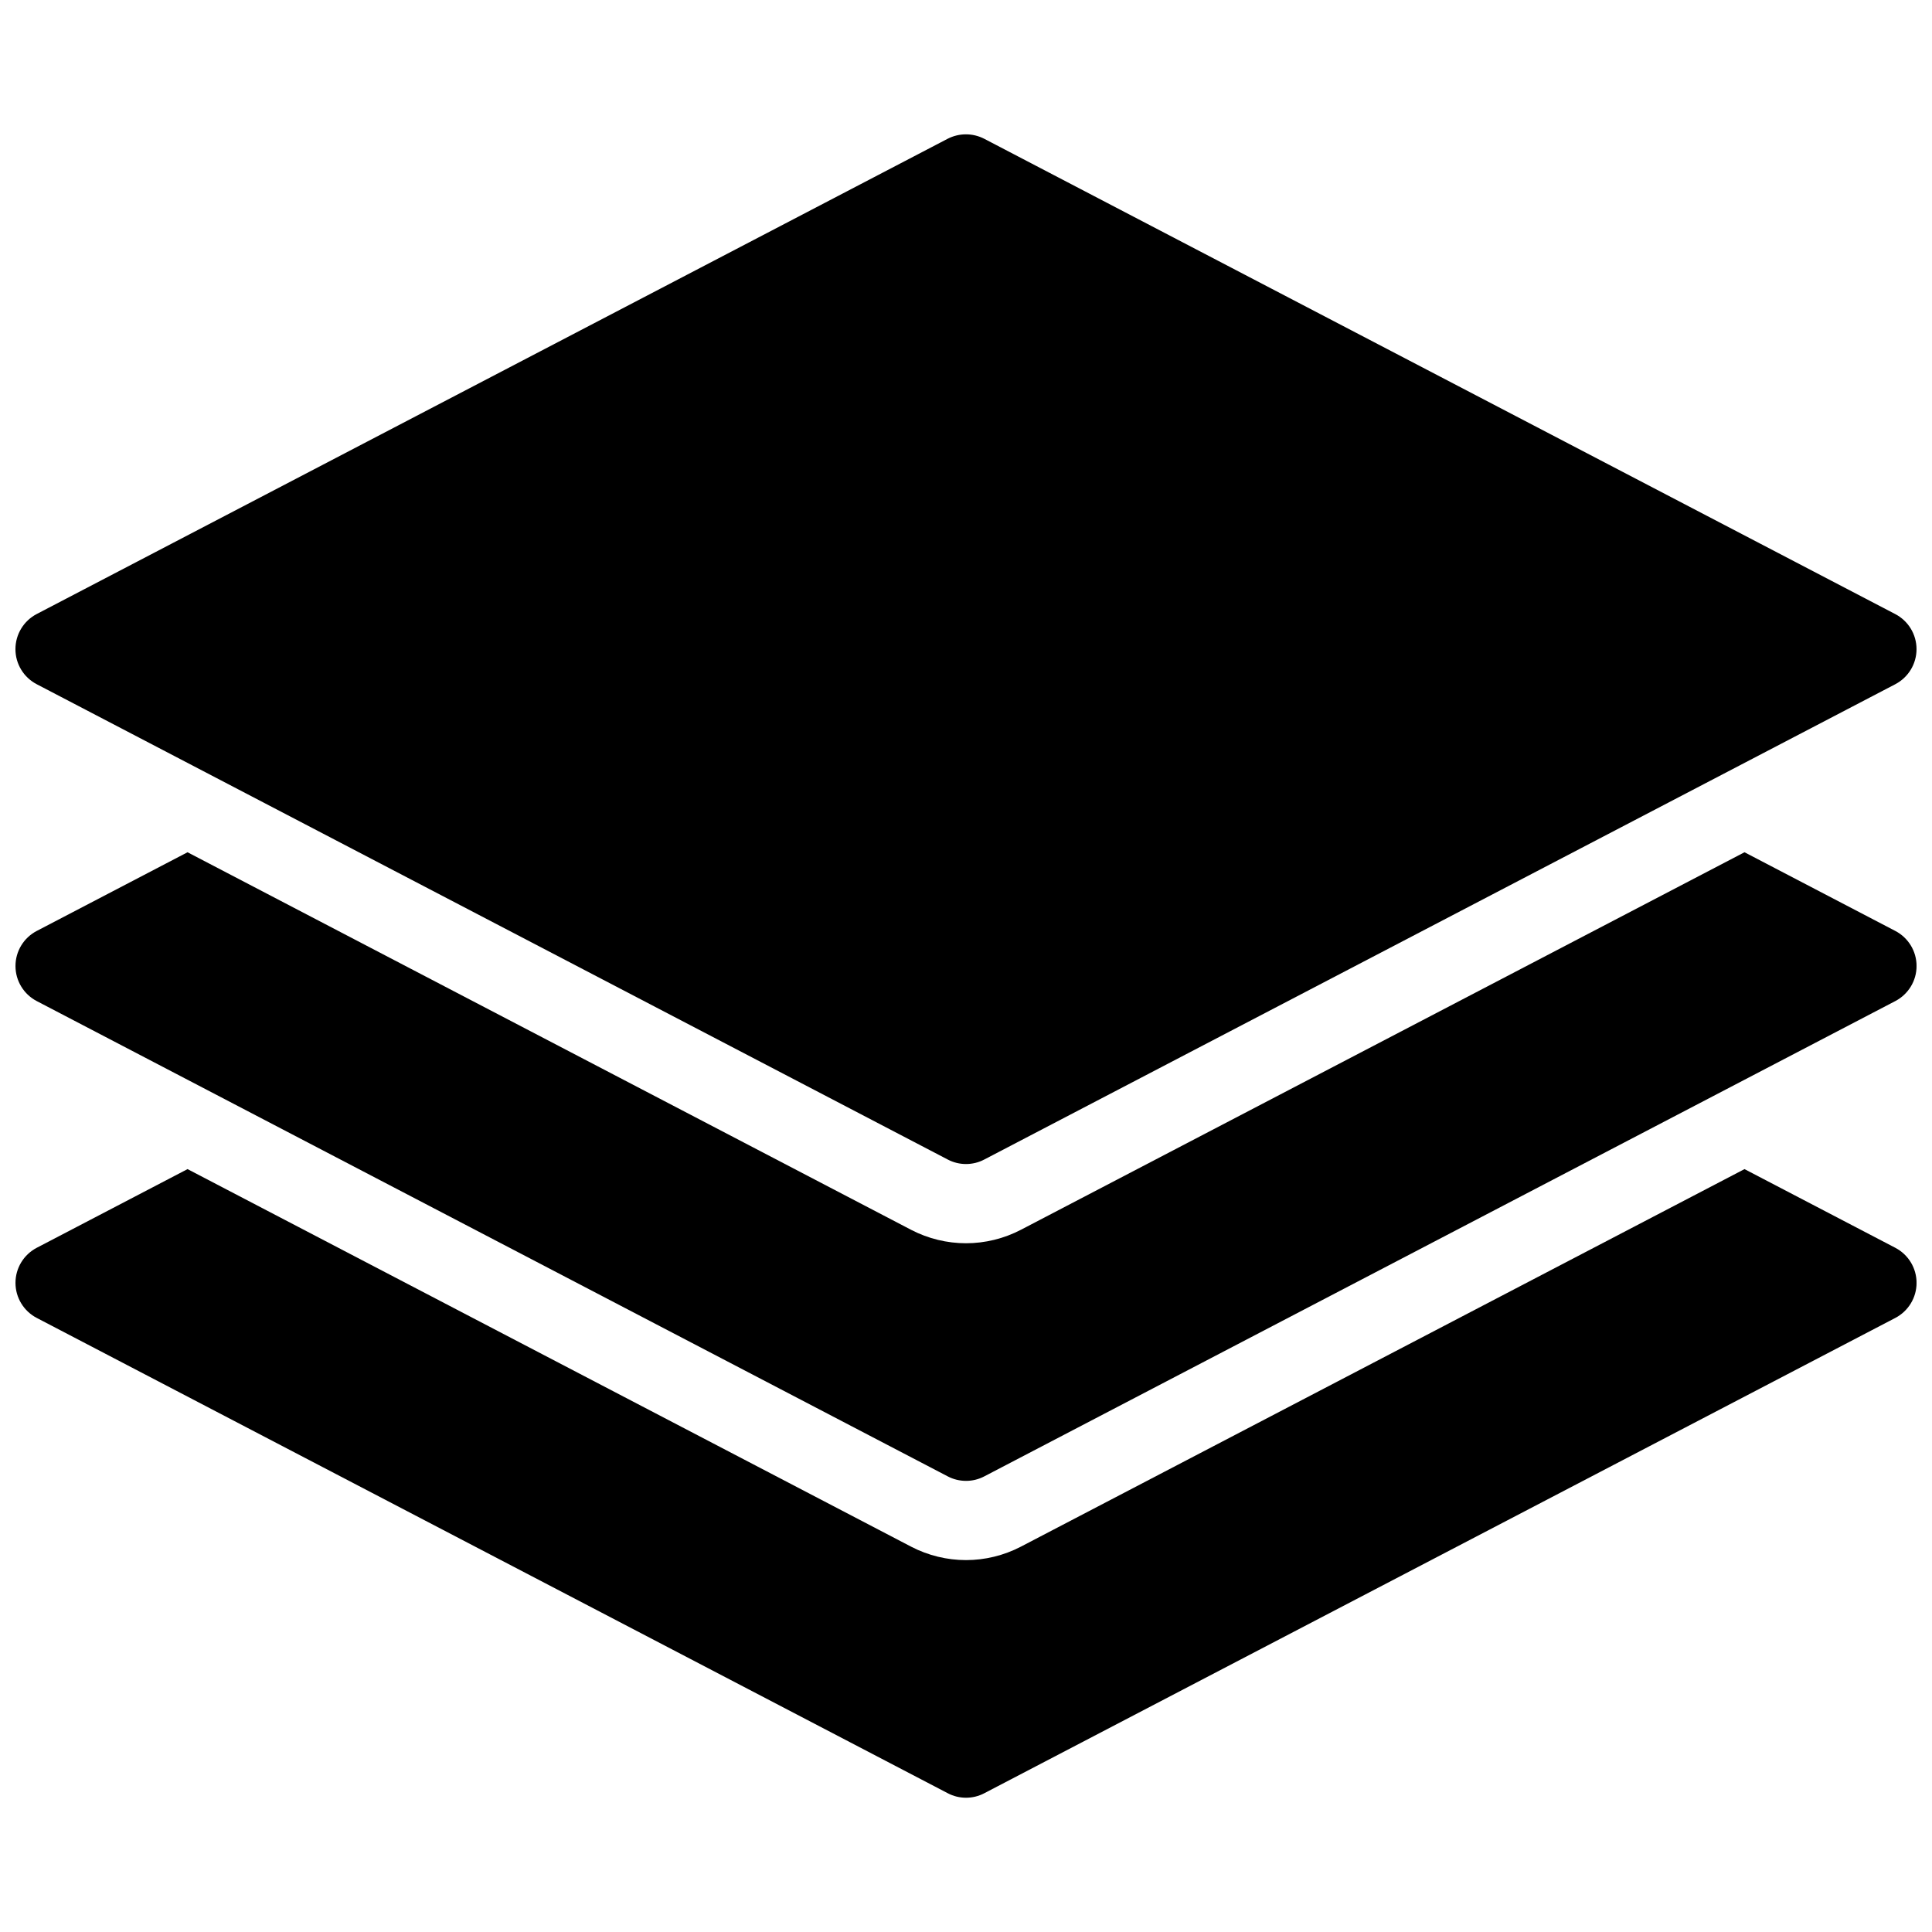
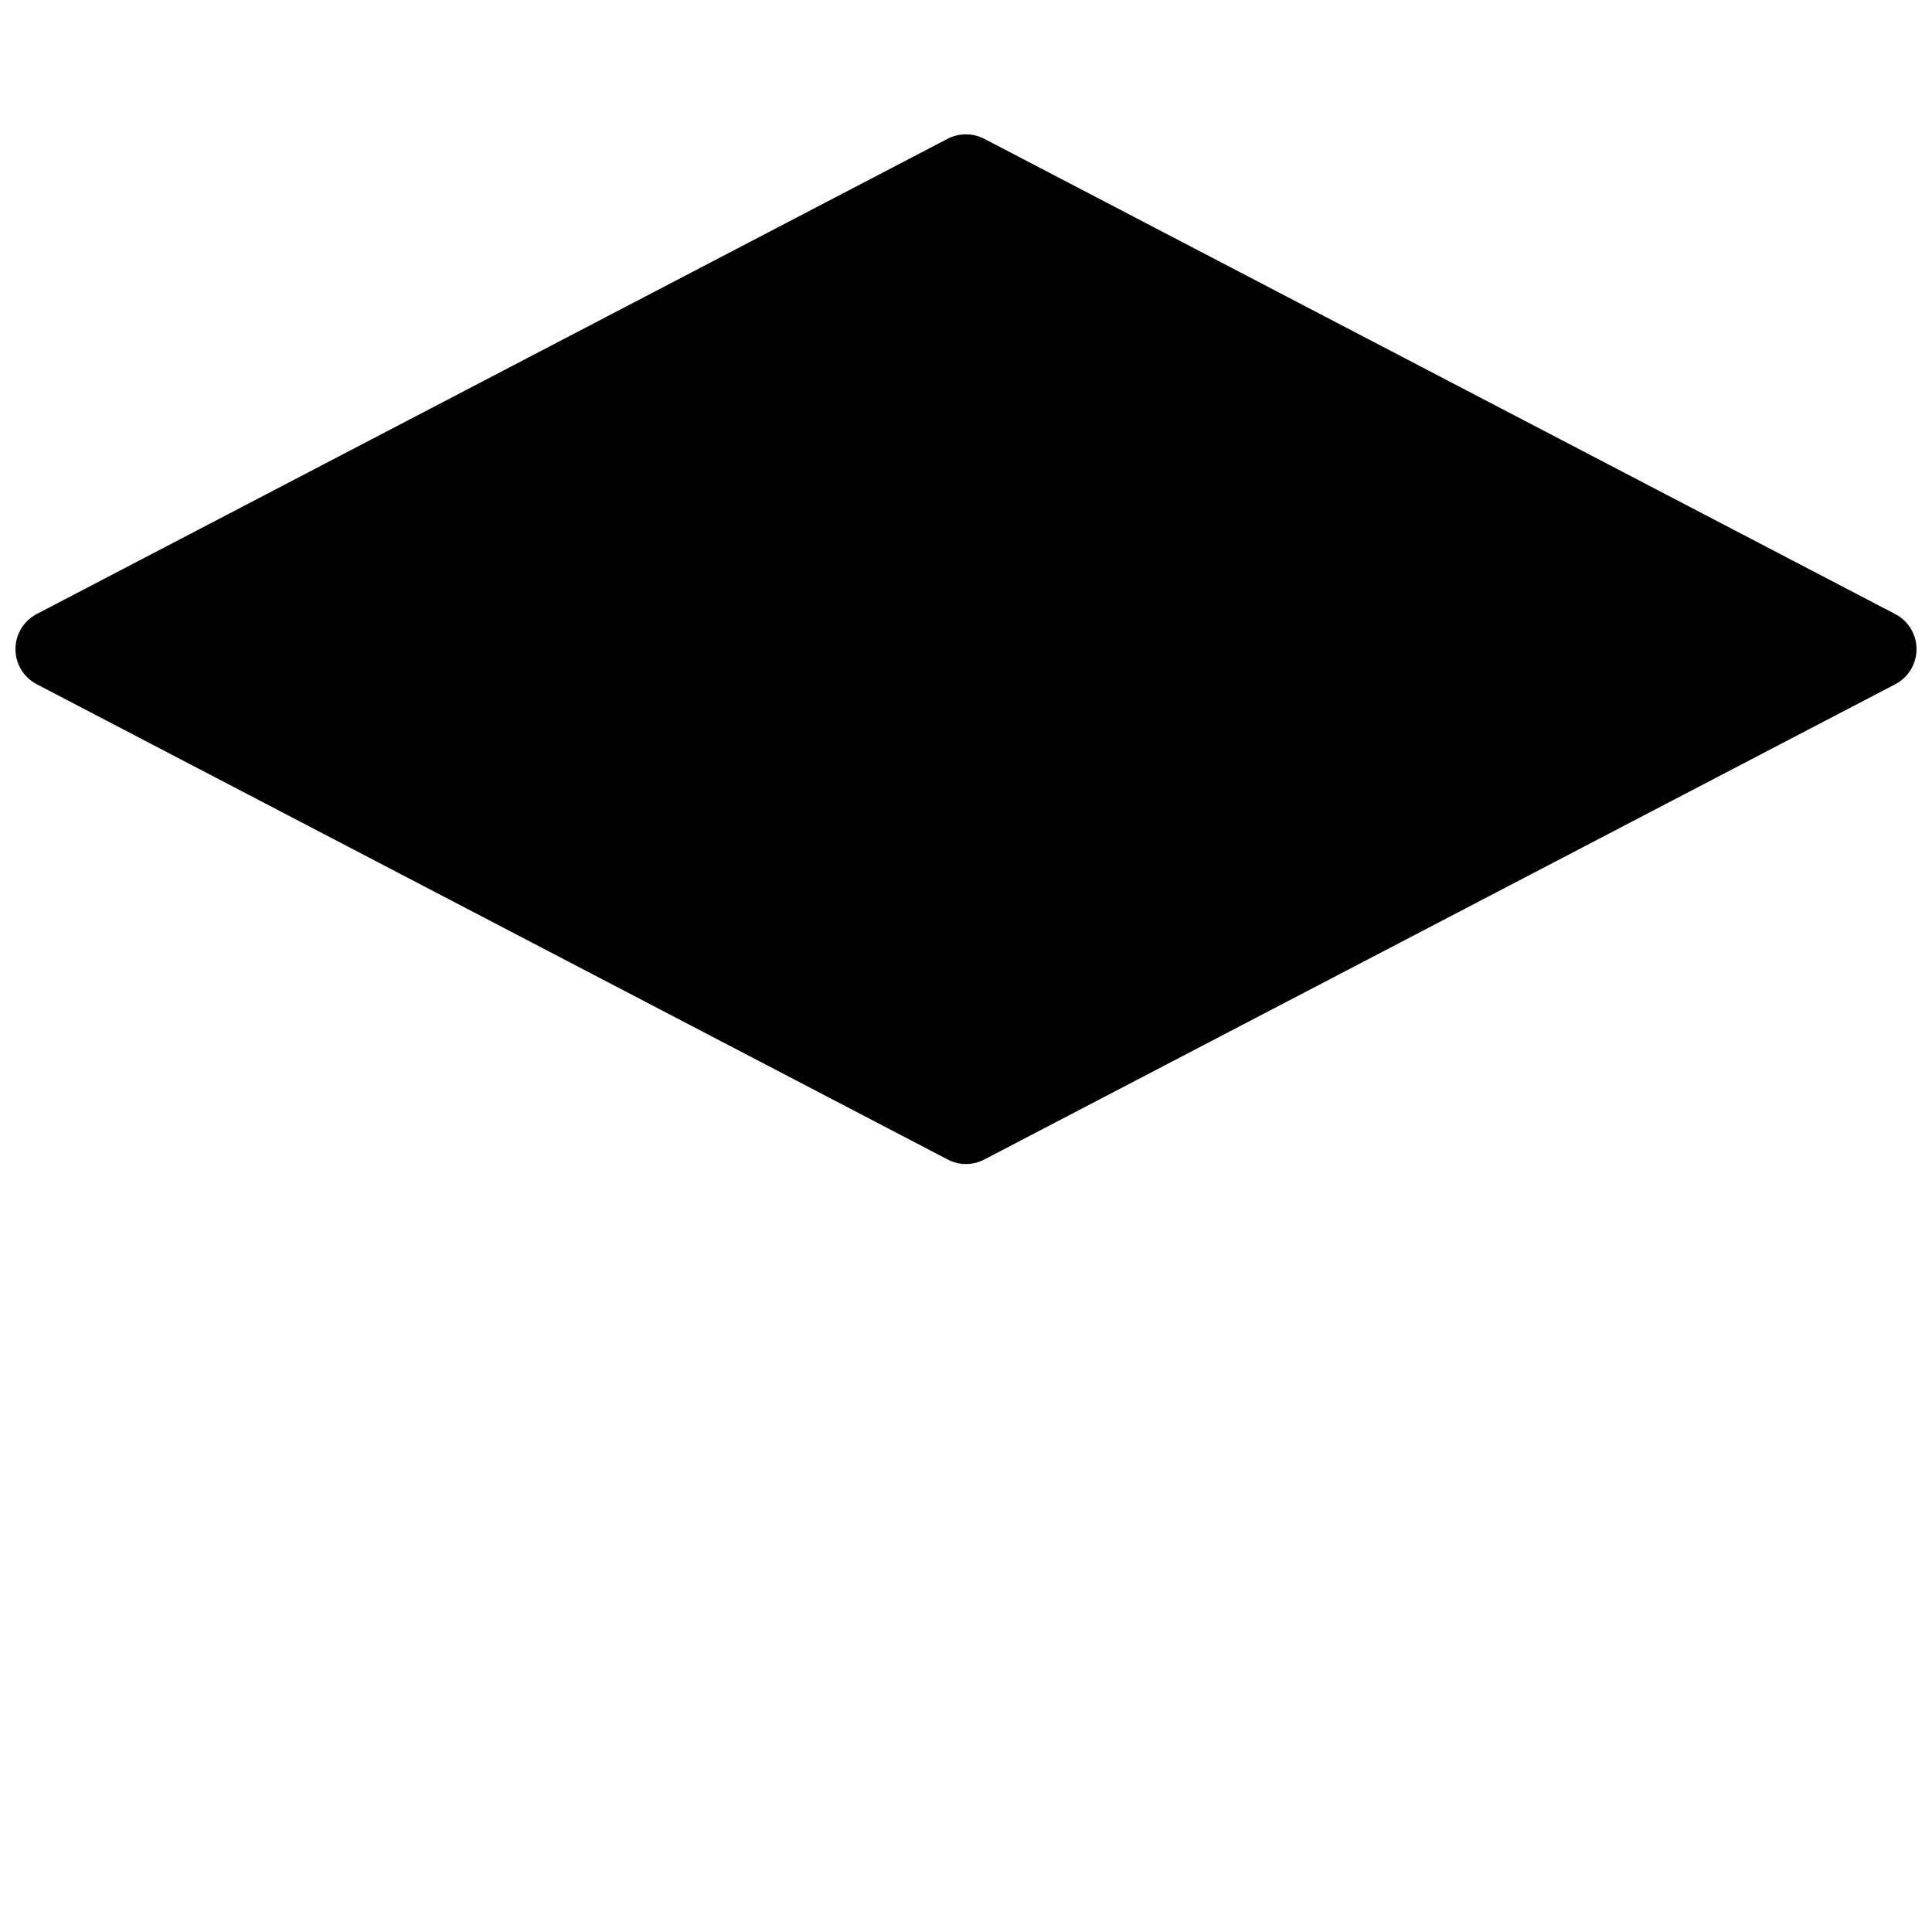
<svg xmlns="http://www.w3.org/2000/svg" width="800px" height="800px" version="1.1" viewBox="144 144 512 512">
  <defs>
    <clipPath id="c">
      <path d="m148.09 179h503.81v274h-503.81z" />
    </clipPath>
    <clipPath id="b">
      <path d="m148.09 369h503.81v168h-503.81z" />
    </clipPath>
    <clipPath id="a">
-       <path d="m148.09 453h503.81v168h-503.81z" />
+       <path d="m148.09 453h503.81h-503.81z" />
    </clipPath>
  </defs>
  <g>
    <g clip-path="url(#c)">
      <path d="m153.74 325.33 241.41 125.95c1.508 0.797 3.168 1.199 4.848 1.199s3.336-0.398 4.848-1.195l241.41-125.95c3.461-1.809 5.644-5.375 5.644-9.301s-2.184-7.496-5.648-9.301l-241.41-125.95c-3.066-1.574-6.656-1.574-9.719 0l-241.41 125.95c-3.438 1.805-5.621 5.375-5.621 9.301s2.184 7.492 5.648 9.297z" />
    </g>
    <g clip-path="url(#b)">
-       <path d="m646.26 390.7-39.949-20.844-191.76 100.05c-4.516 2.352-9.531 3.57-14.547 3.57s-10.035-1.219-14.484-3.527l-191.82-100.09-39.949 20.844c-3.465 1.805-5.648 5.375-5.648 9.301s2.184 7.496 5.648 9.301l241.41 125.95c1.508 0.793 3.168 1.191 4.848 1.191s3.336-0.398 4.848-1.195l241.41-125.95c3.461-1.805 5.644-5.371 5.644-9.297s-2.184-7.496-5.644-9.301z" />
-     </g>
+       </g>
    <g clip-path="url(#a)">
-       <path d="m646.26 474.67-39.949-20.844-191.76 100.05c-4.516 2.352-9.531 3.566-14.547 3.566s-10.035-1.219-14.484-3.527l-191.82-100.09-39.949 20.844c-3.465 1.809-5.648 5.379-5.648 9.301 0 3.926 2.184 7.496 5.648 9.301l241.41 125.95c1.508 0.797 3.168 1.195 4.848 1.195s3.336-0.398 4.848-1.195l241.41-125.95c3.461-1.805 5.644-5.375 5.644-9.301 0-3.922-2.184-7.492-5.644-9.297z" />
-     </g>
+       </g>
  </g>
</svg>